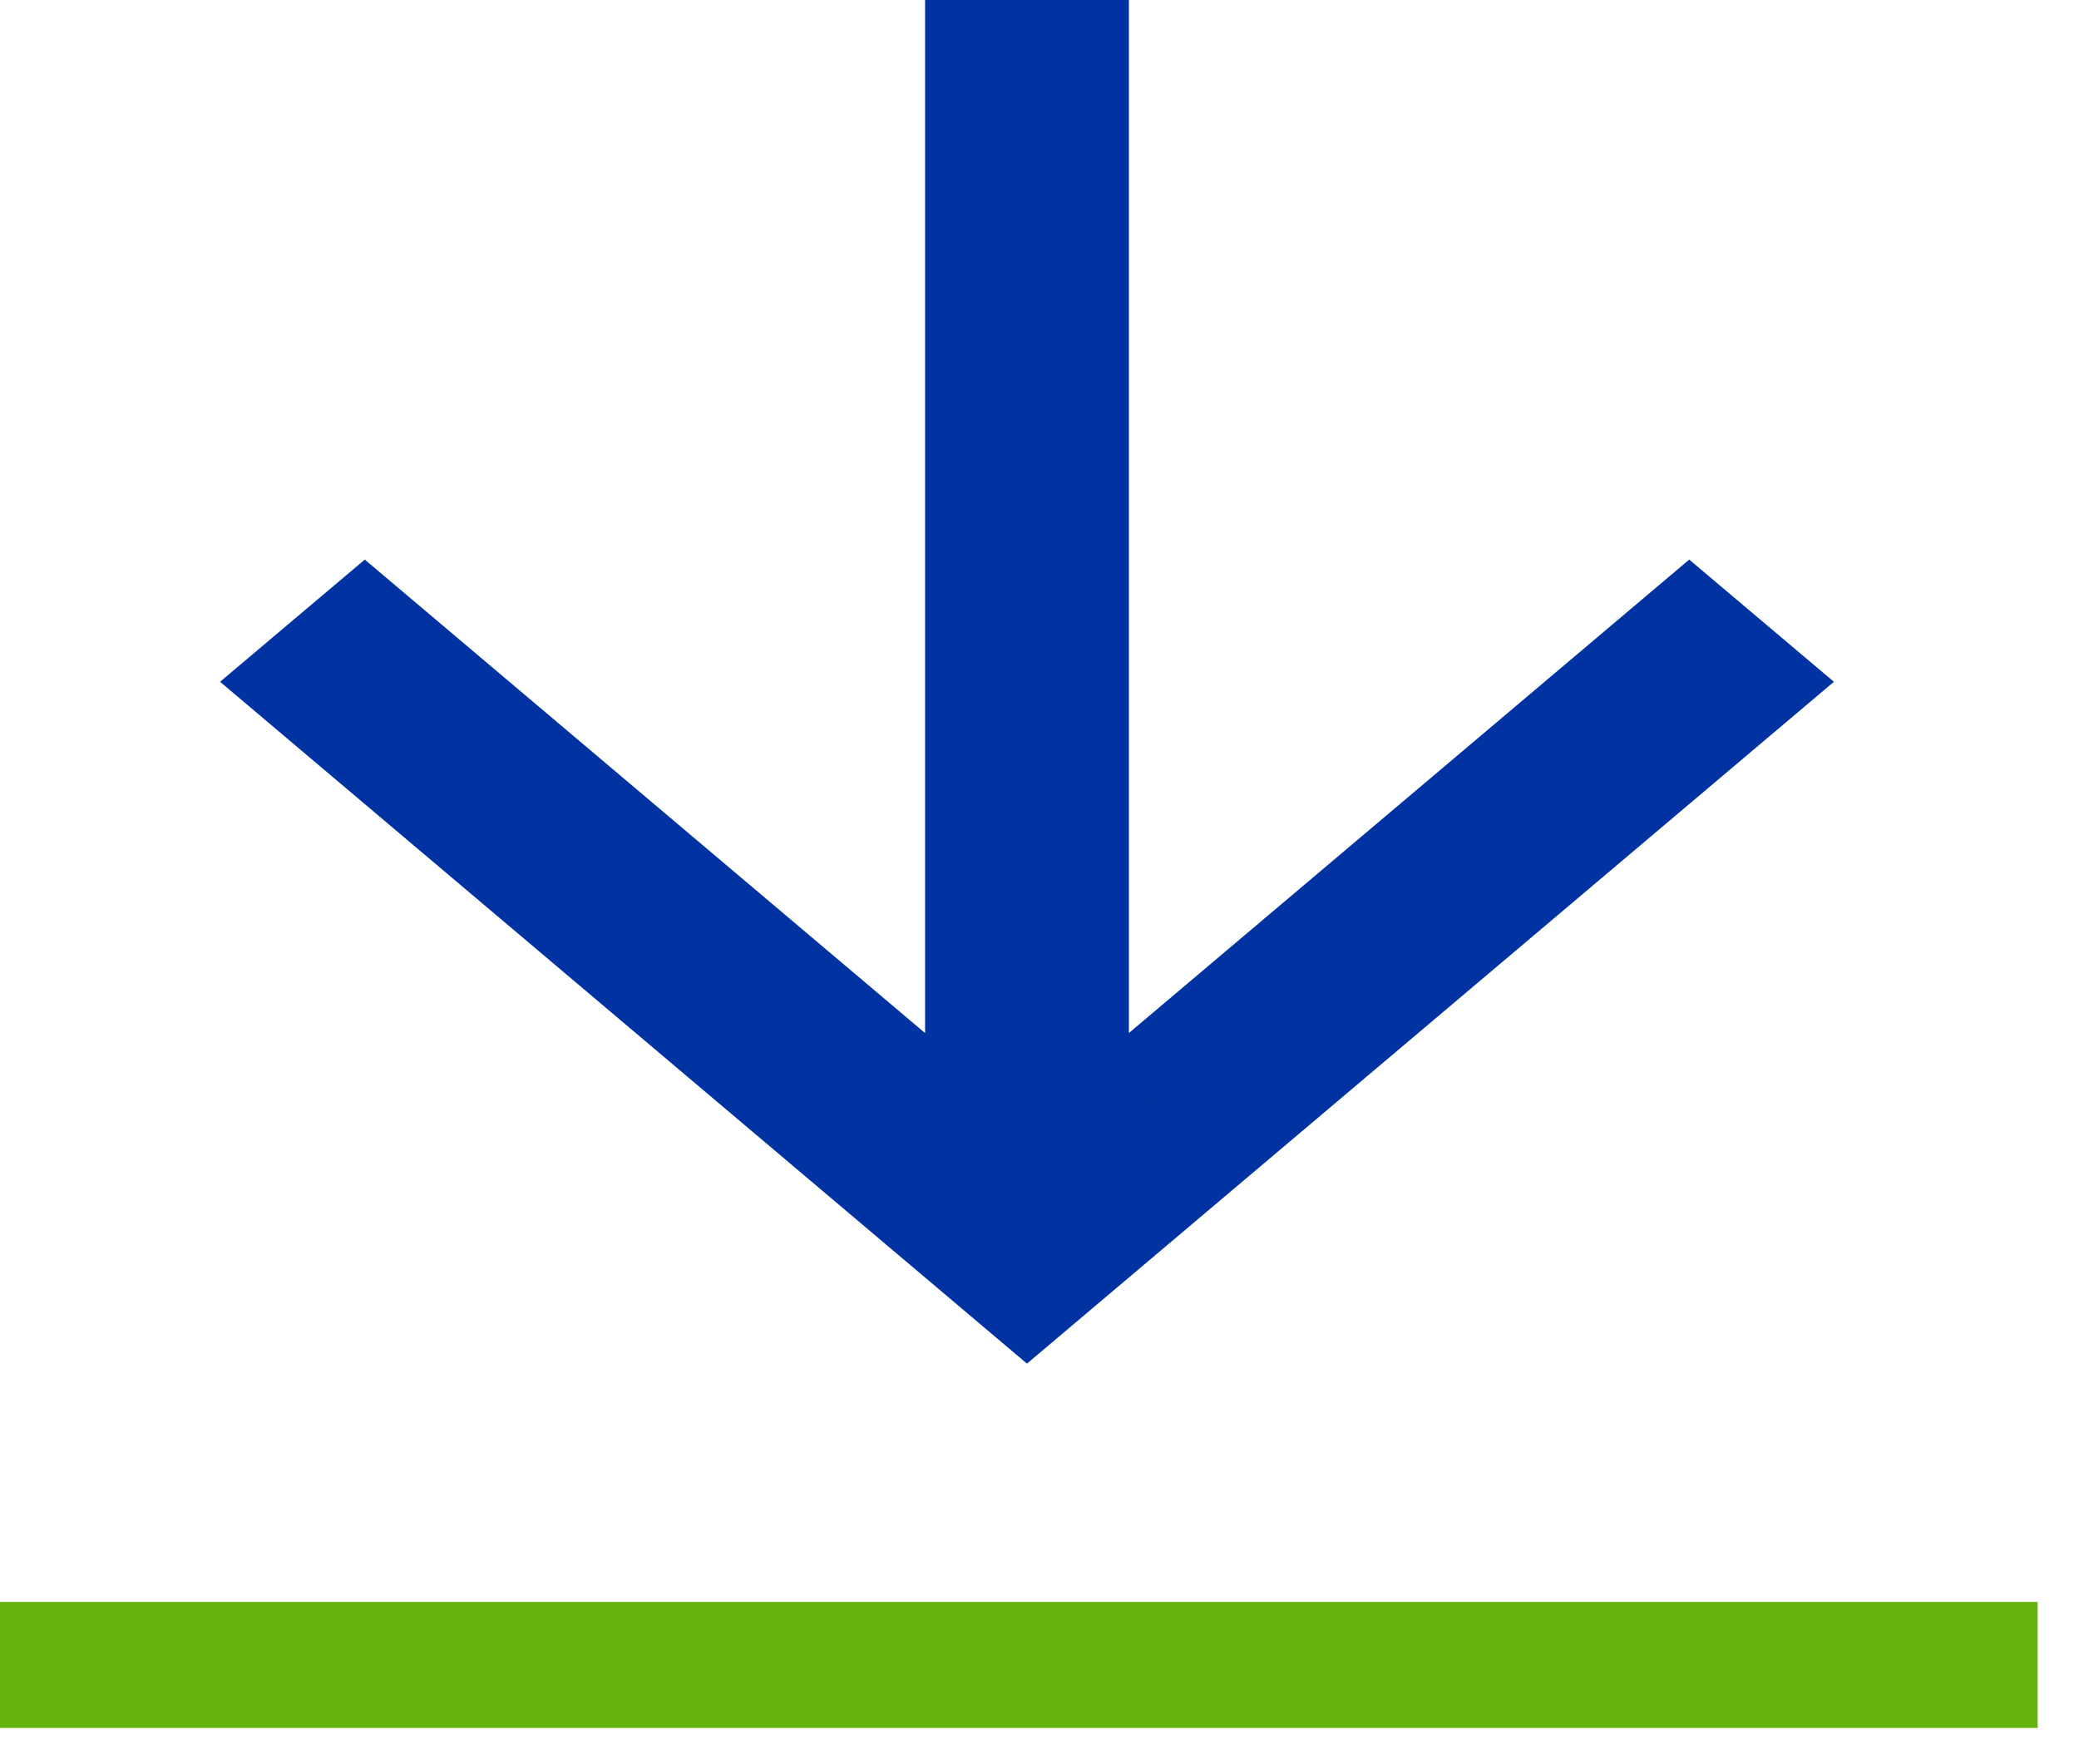
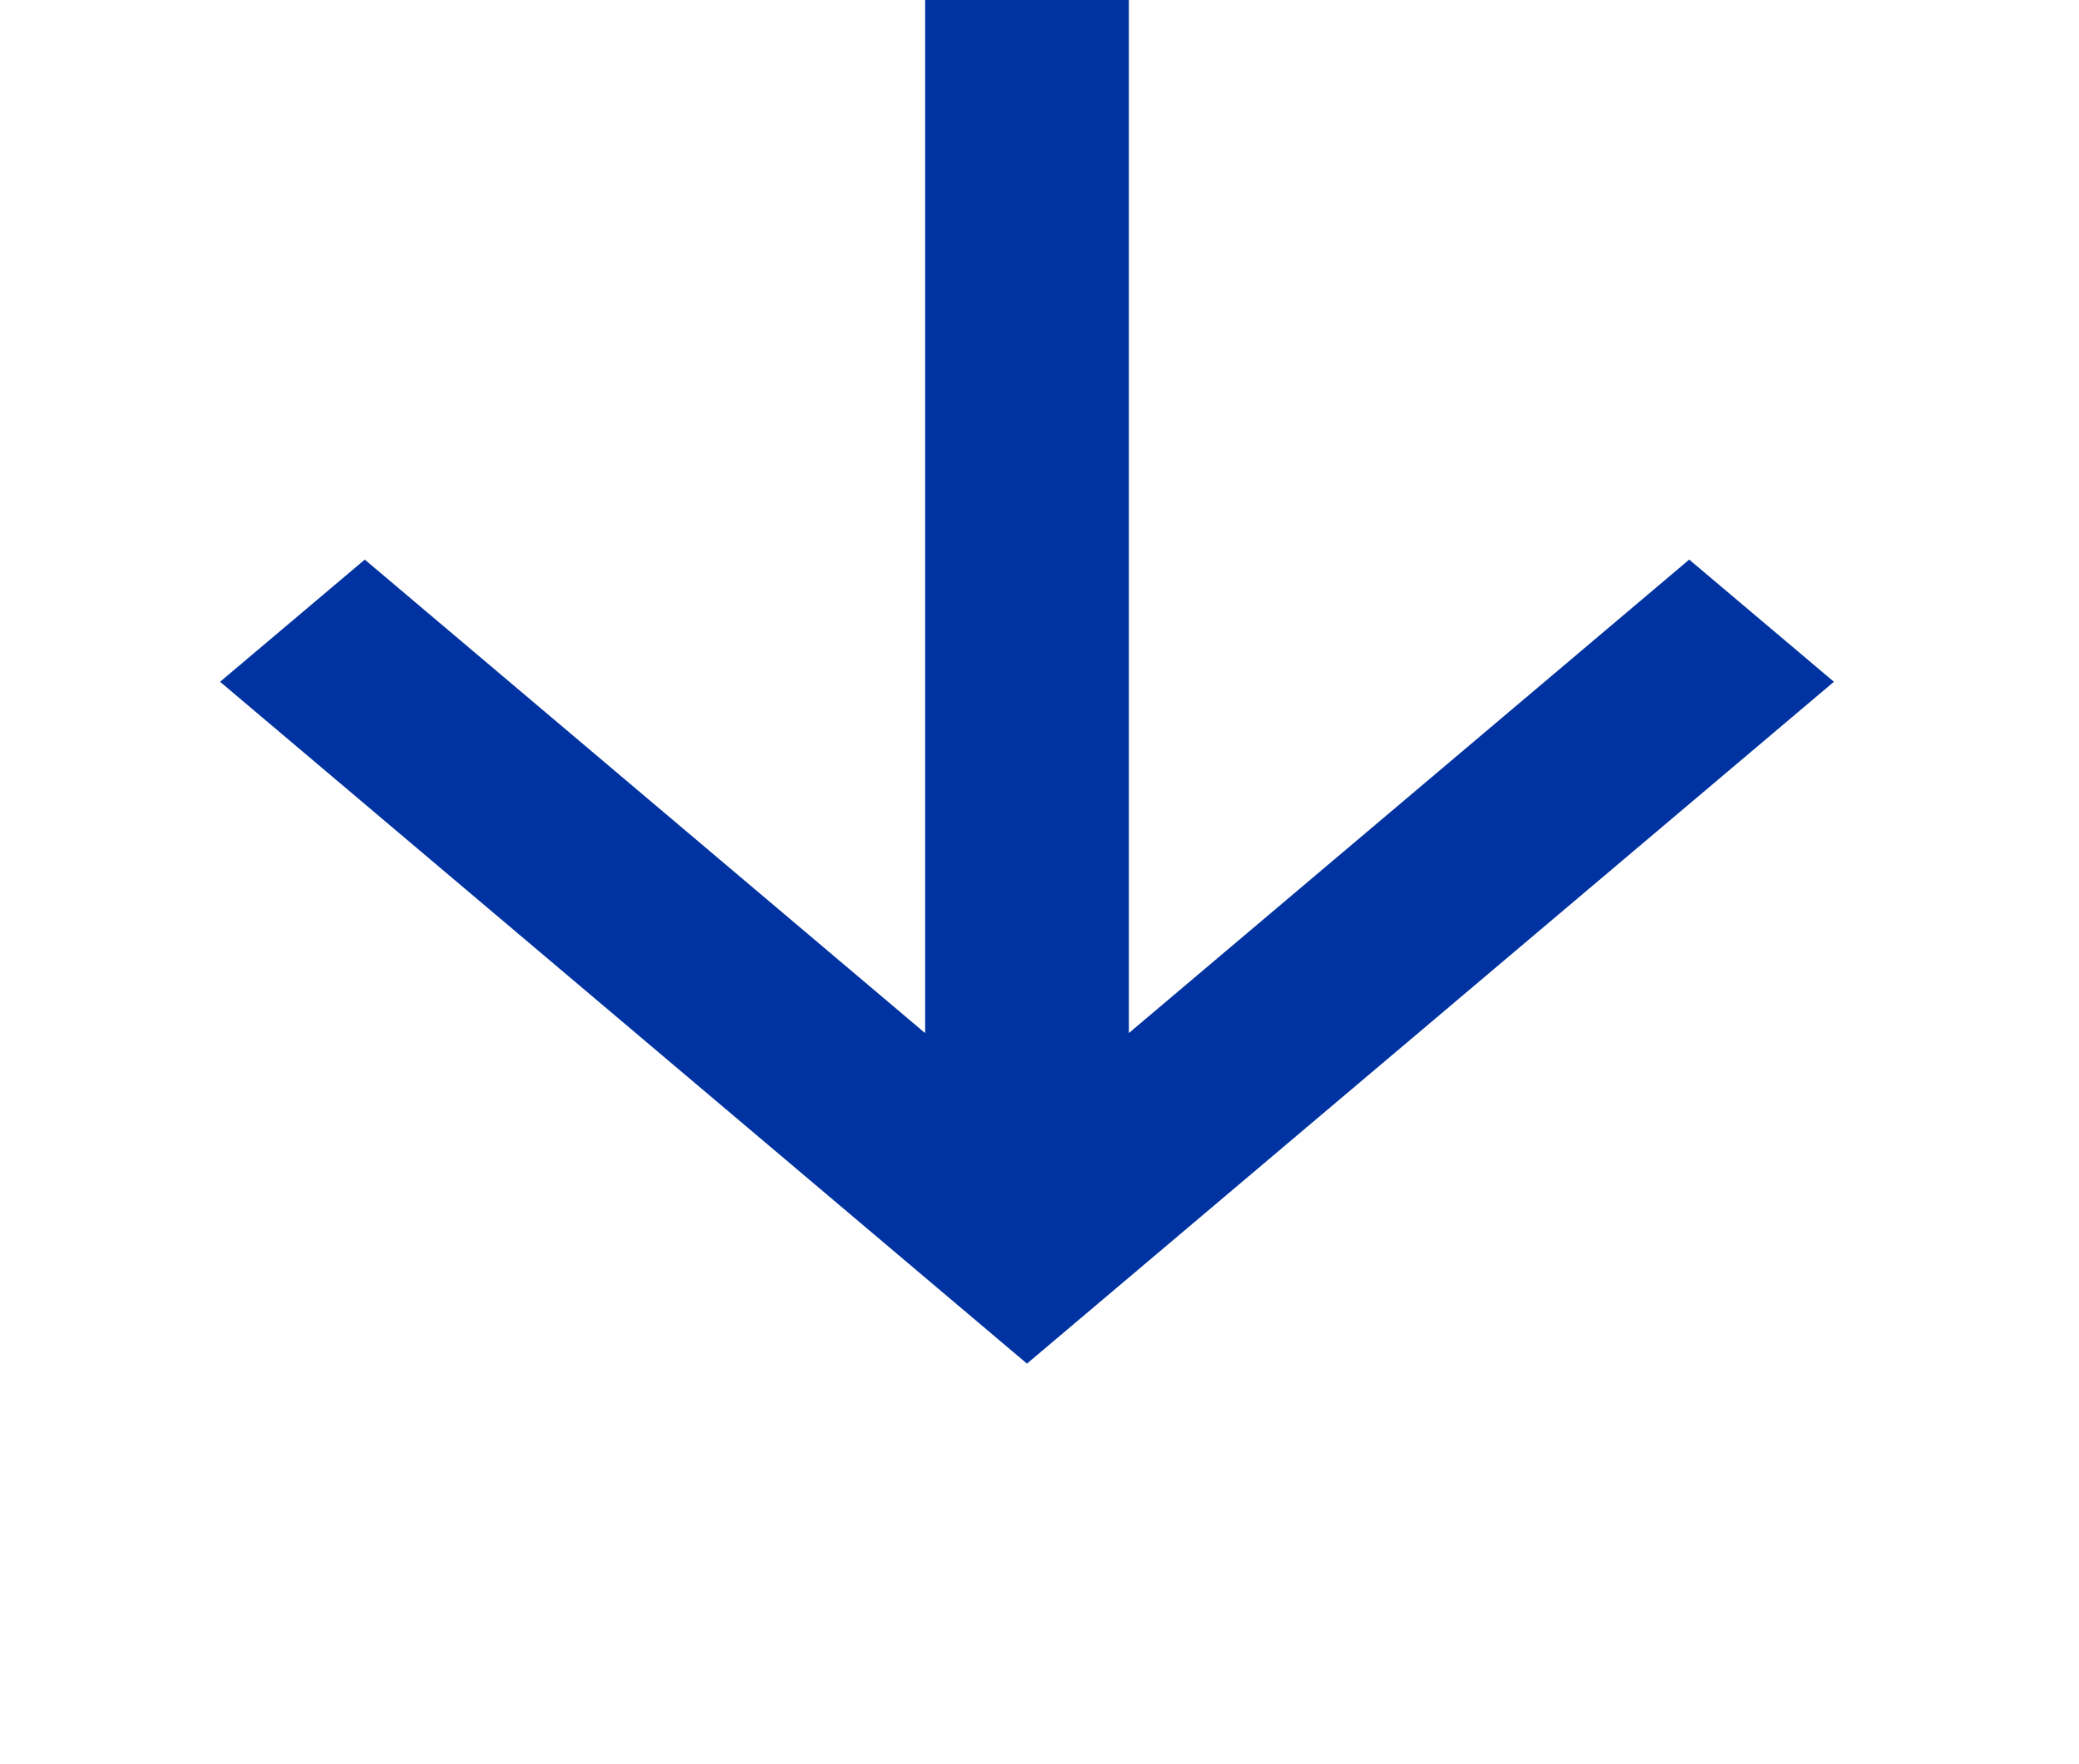
<svg xmlns="http://www.w3.org/2000/svg" width="33" height="28" viewBox="0 0 33 28" fill="none">
-   <path d="M15.184 16.396L15.184 0.5L17.419 0.5L17.419 16.396L17.419 17.473L18.241 16.778L26.813 9.536L28.335 10.821L16.301 20.988L4.268 10.821L5.79 9.536L14.361 16.778L15.184 17.473L15.184 16.396Z" fill="#0033A1" stroke="#0033A1" />
-   <path d="M0 26.425H32.344" stroke="#66B20E" stroke-width="2" />
+   <path d="M15.184 16.396L15.184 0.5L17.419 0.5L17.419 16.396L17.419 17.473L18.241 16.778L26.813 9.536L28.335 10.821L16.301 20.988L4.268 10.821L5.79 9.536L14.361 16.778L15.184 17.473L15.184 16.396" fill="#0033A1" stroke="#0033A1" />
</svg>